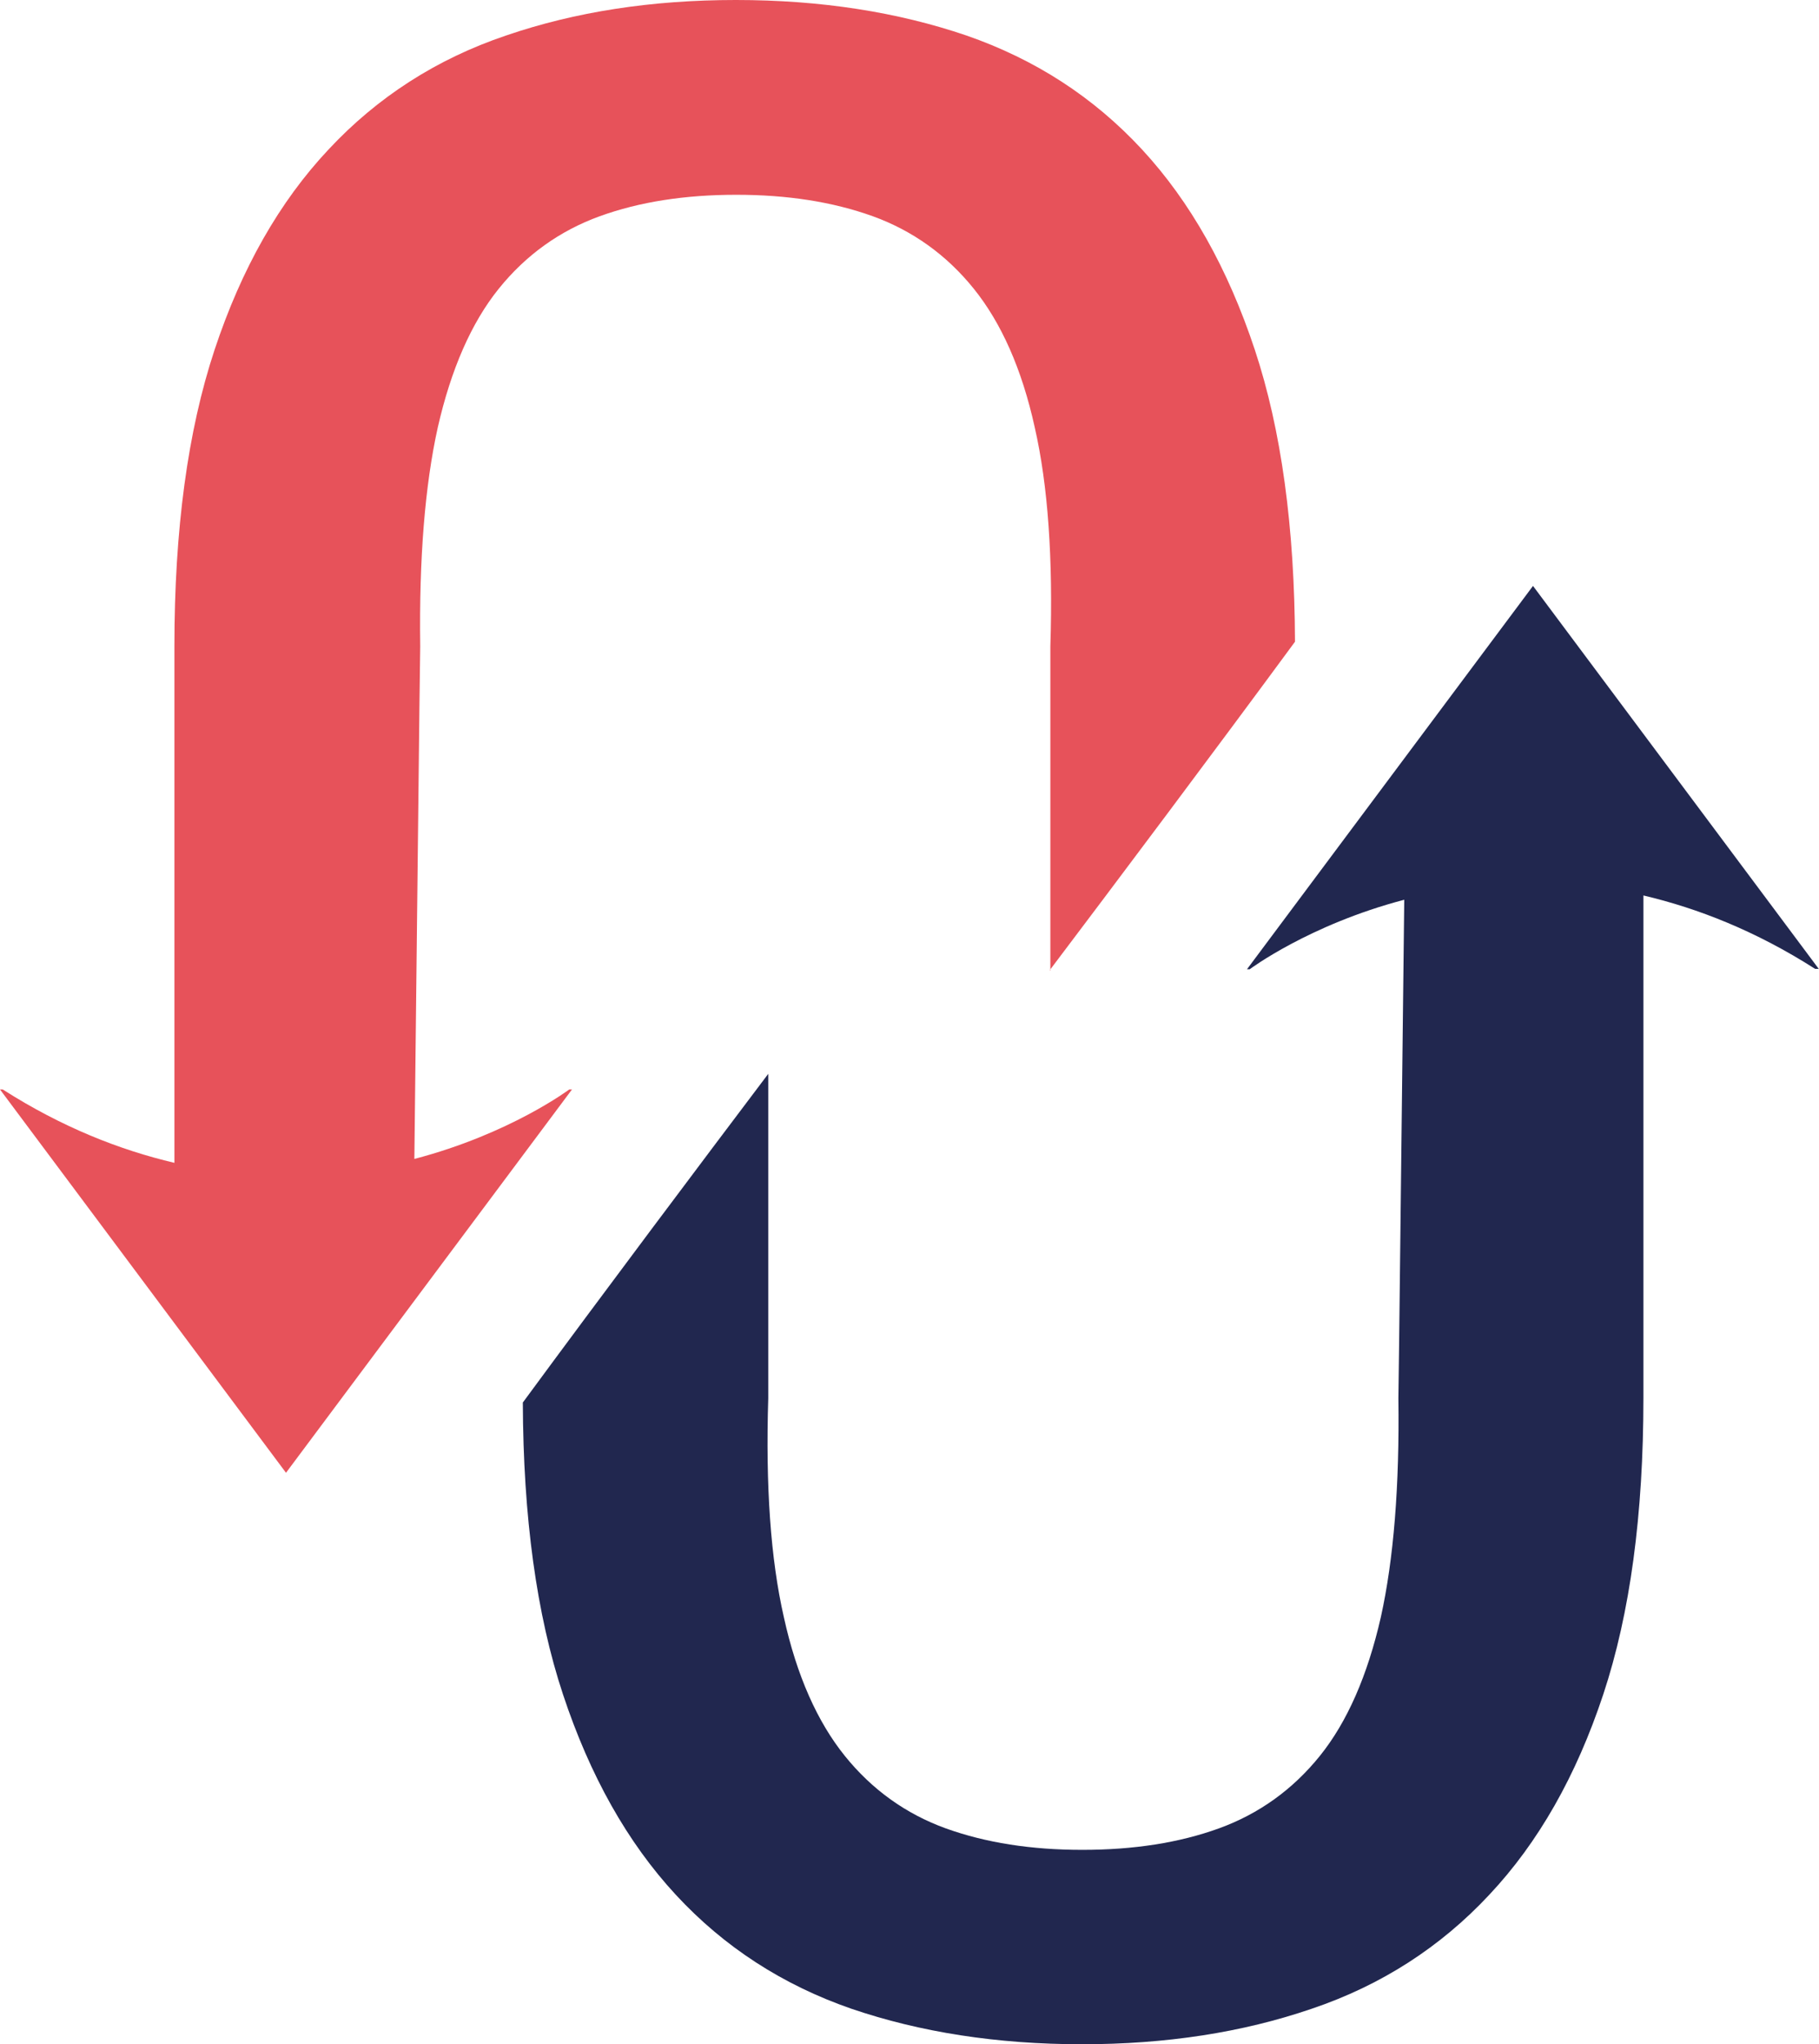
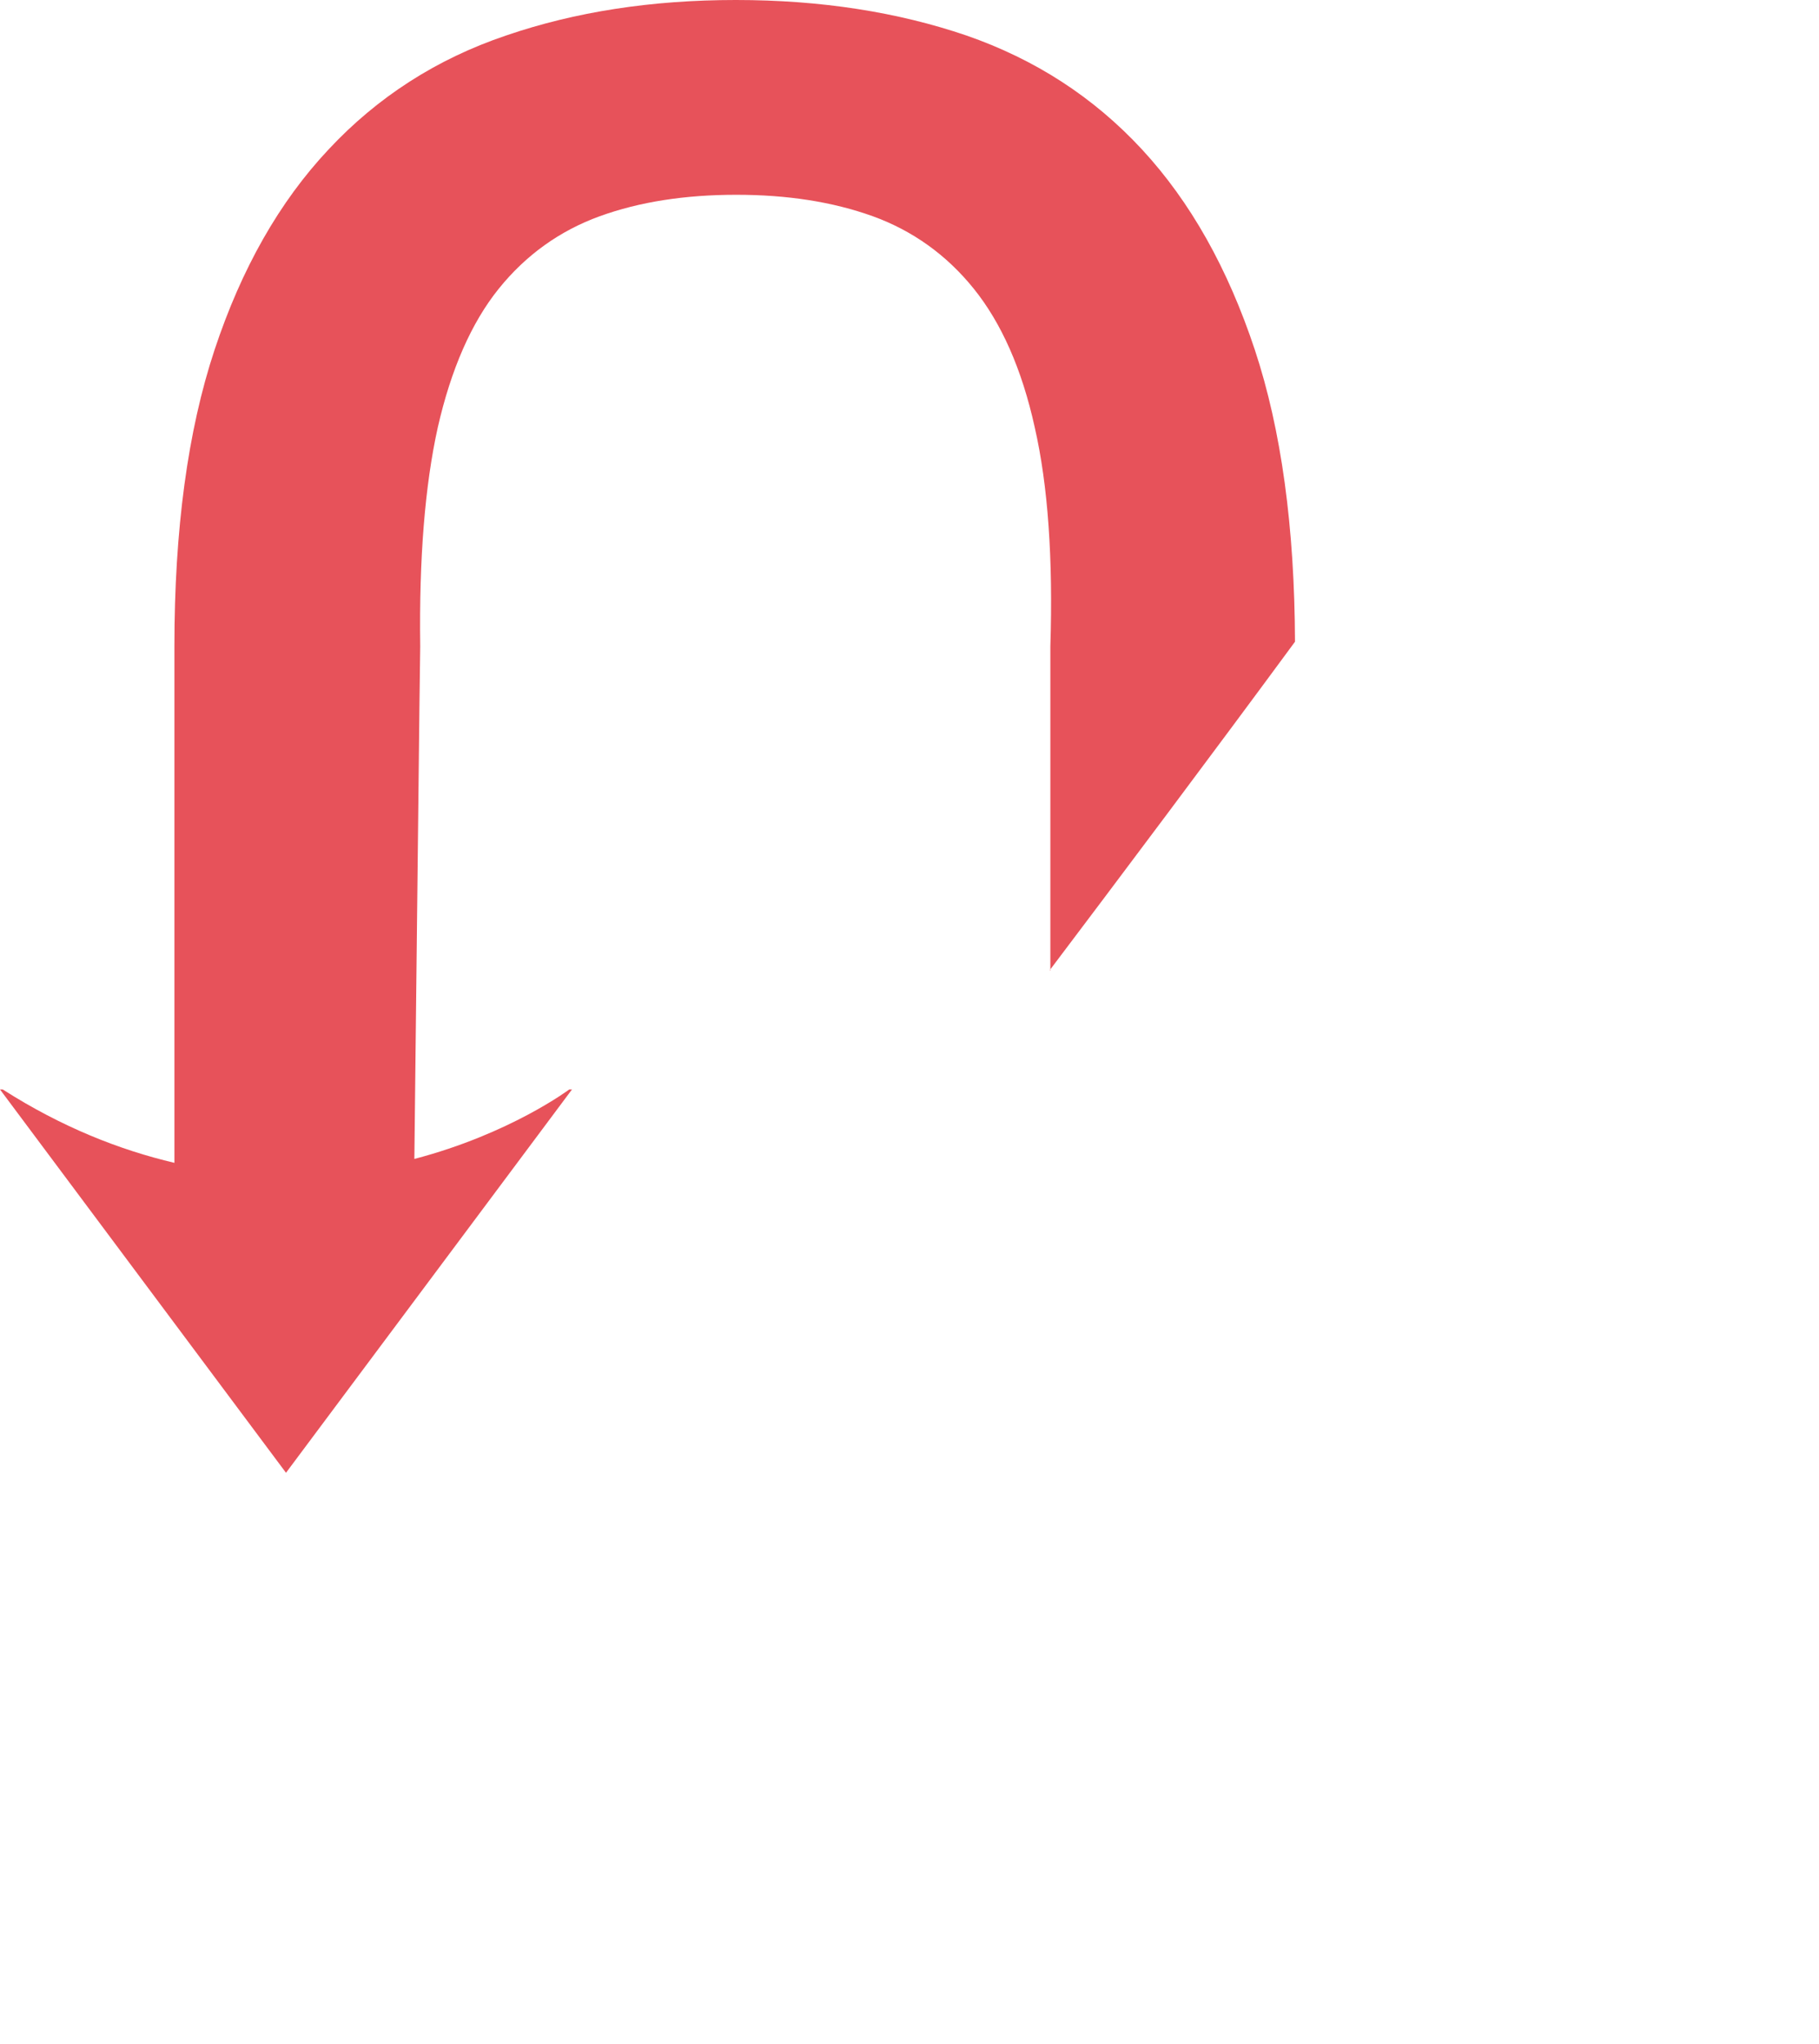
<svg xmlns="http://www.w3.org/2000/svg" version="1.1" id="Layer_1" x="0px" y="0px" style="enable-background:new 0 0 576 576;" xml:space="preserve" viewBox="264.7 261.81 46.62 52.37">
  <style type="text/css"> 	.st0{fill:#21274F;} 	.st1{fill:#E7525A;} </style>
  <g>
-     <path class="st0" d="M311.32,286.64l-7.33-9.82l-7.33,9.82h0.07c0,0,1.52-1.14,3.96-1.78l-0.13,11.25l-0.02,1.52   c0.03,2.25-0.12,4.12-0.45,5.61c-0.34,1.49-0.86,2.68-1.56,3.55c-0.7,0.87-1.57,1.49-2.59,1.86c-1.02,0.37-2.19,0.55-3.5,0.55   c-1.31,0-2.47-0.18-3.5-0.55c-1.02-0.37-1.89-0.99-2.59-1.86c-0.7-0.87-1.23-2.05-1.56-3.55c-0.34-1.49-0.47-3.36-0.4-5.61v-8.31   c-1.7,2.25-4.23,5.62-6.29,8.42c0.01,2.93,0.35,5.43,1.03,7.48c0.69,2.08,1.65,3.79,2.89,5.13c1.24,1.34,2.74,2.31,4.5,2.92   c1.76,0.6,3.73,0.91,5.91,0.91c2.15,0,4.11-0.3,5.89-0.91c1.78-0.6,3.3-1.58,4.55-2.92c1.26-1.34,2.23-3.05,2.92-5.13   c0.69-2.08,1.03-4.61,1.03-7.6v-3.47v-9.4c1.4,0.33,2.88,0.91,4.4,1.88H311.32z" />
    <path class="st1" d="M291.6,286.67c1.7-2.25,4.23-5.62,6.29-8.42c-0.01-2.93-0.35-5.43-1.03-7.48c-0.69-2.08-1.65-3.79-2.89-5.13   c-1.24-1.34-2.74-2.31-4.5-2.92c-1.76-0.6-3.73-0.91-5.91-0.91c-2.15,0-4.11,0.3-5.89,0.91c-1.78,0.6-3.3,1.58-4.55,2.92   c-1.26,1.34-2.23,3.05-2.92,5.13c-0.69,2.08-1.03,4.61-1.03,7.6v3.47v9.76c-1.4-0.33-2.88-0.91-4.4-1.88h-0.07l7.33,9.82l7.33-9.82   h-0.07c0,0-1.52,1.14-3.97,1.78l0.13-11.61l0.02-1.52c-0.03-2.25,0.12-4.12,0.45-5.61c0.34-1.49,0.86-2.68,1.56-3.55   c0.7-0.87,1.57-1.49,2.59-1.86c1.02-0.37,2.19-0.55,3.5-0.55c1.31,0,2.47,0.18,3.5,0.55c1.02,0.37,1.89,0.99,2.59,1.86   c0.7,0.87,1.23,2.05,1.56,3.55c0.34,1.49,0.47,3.36,0.4,5.61V286.67z" />
  </g>
</svg>